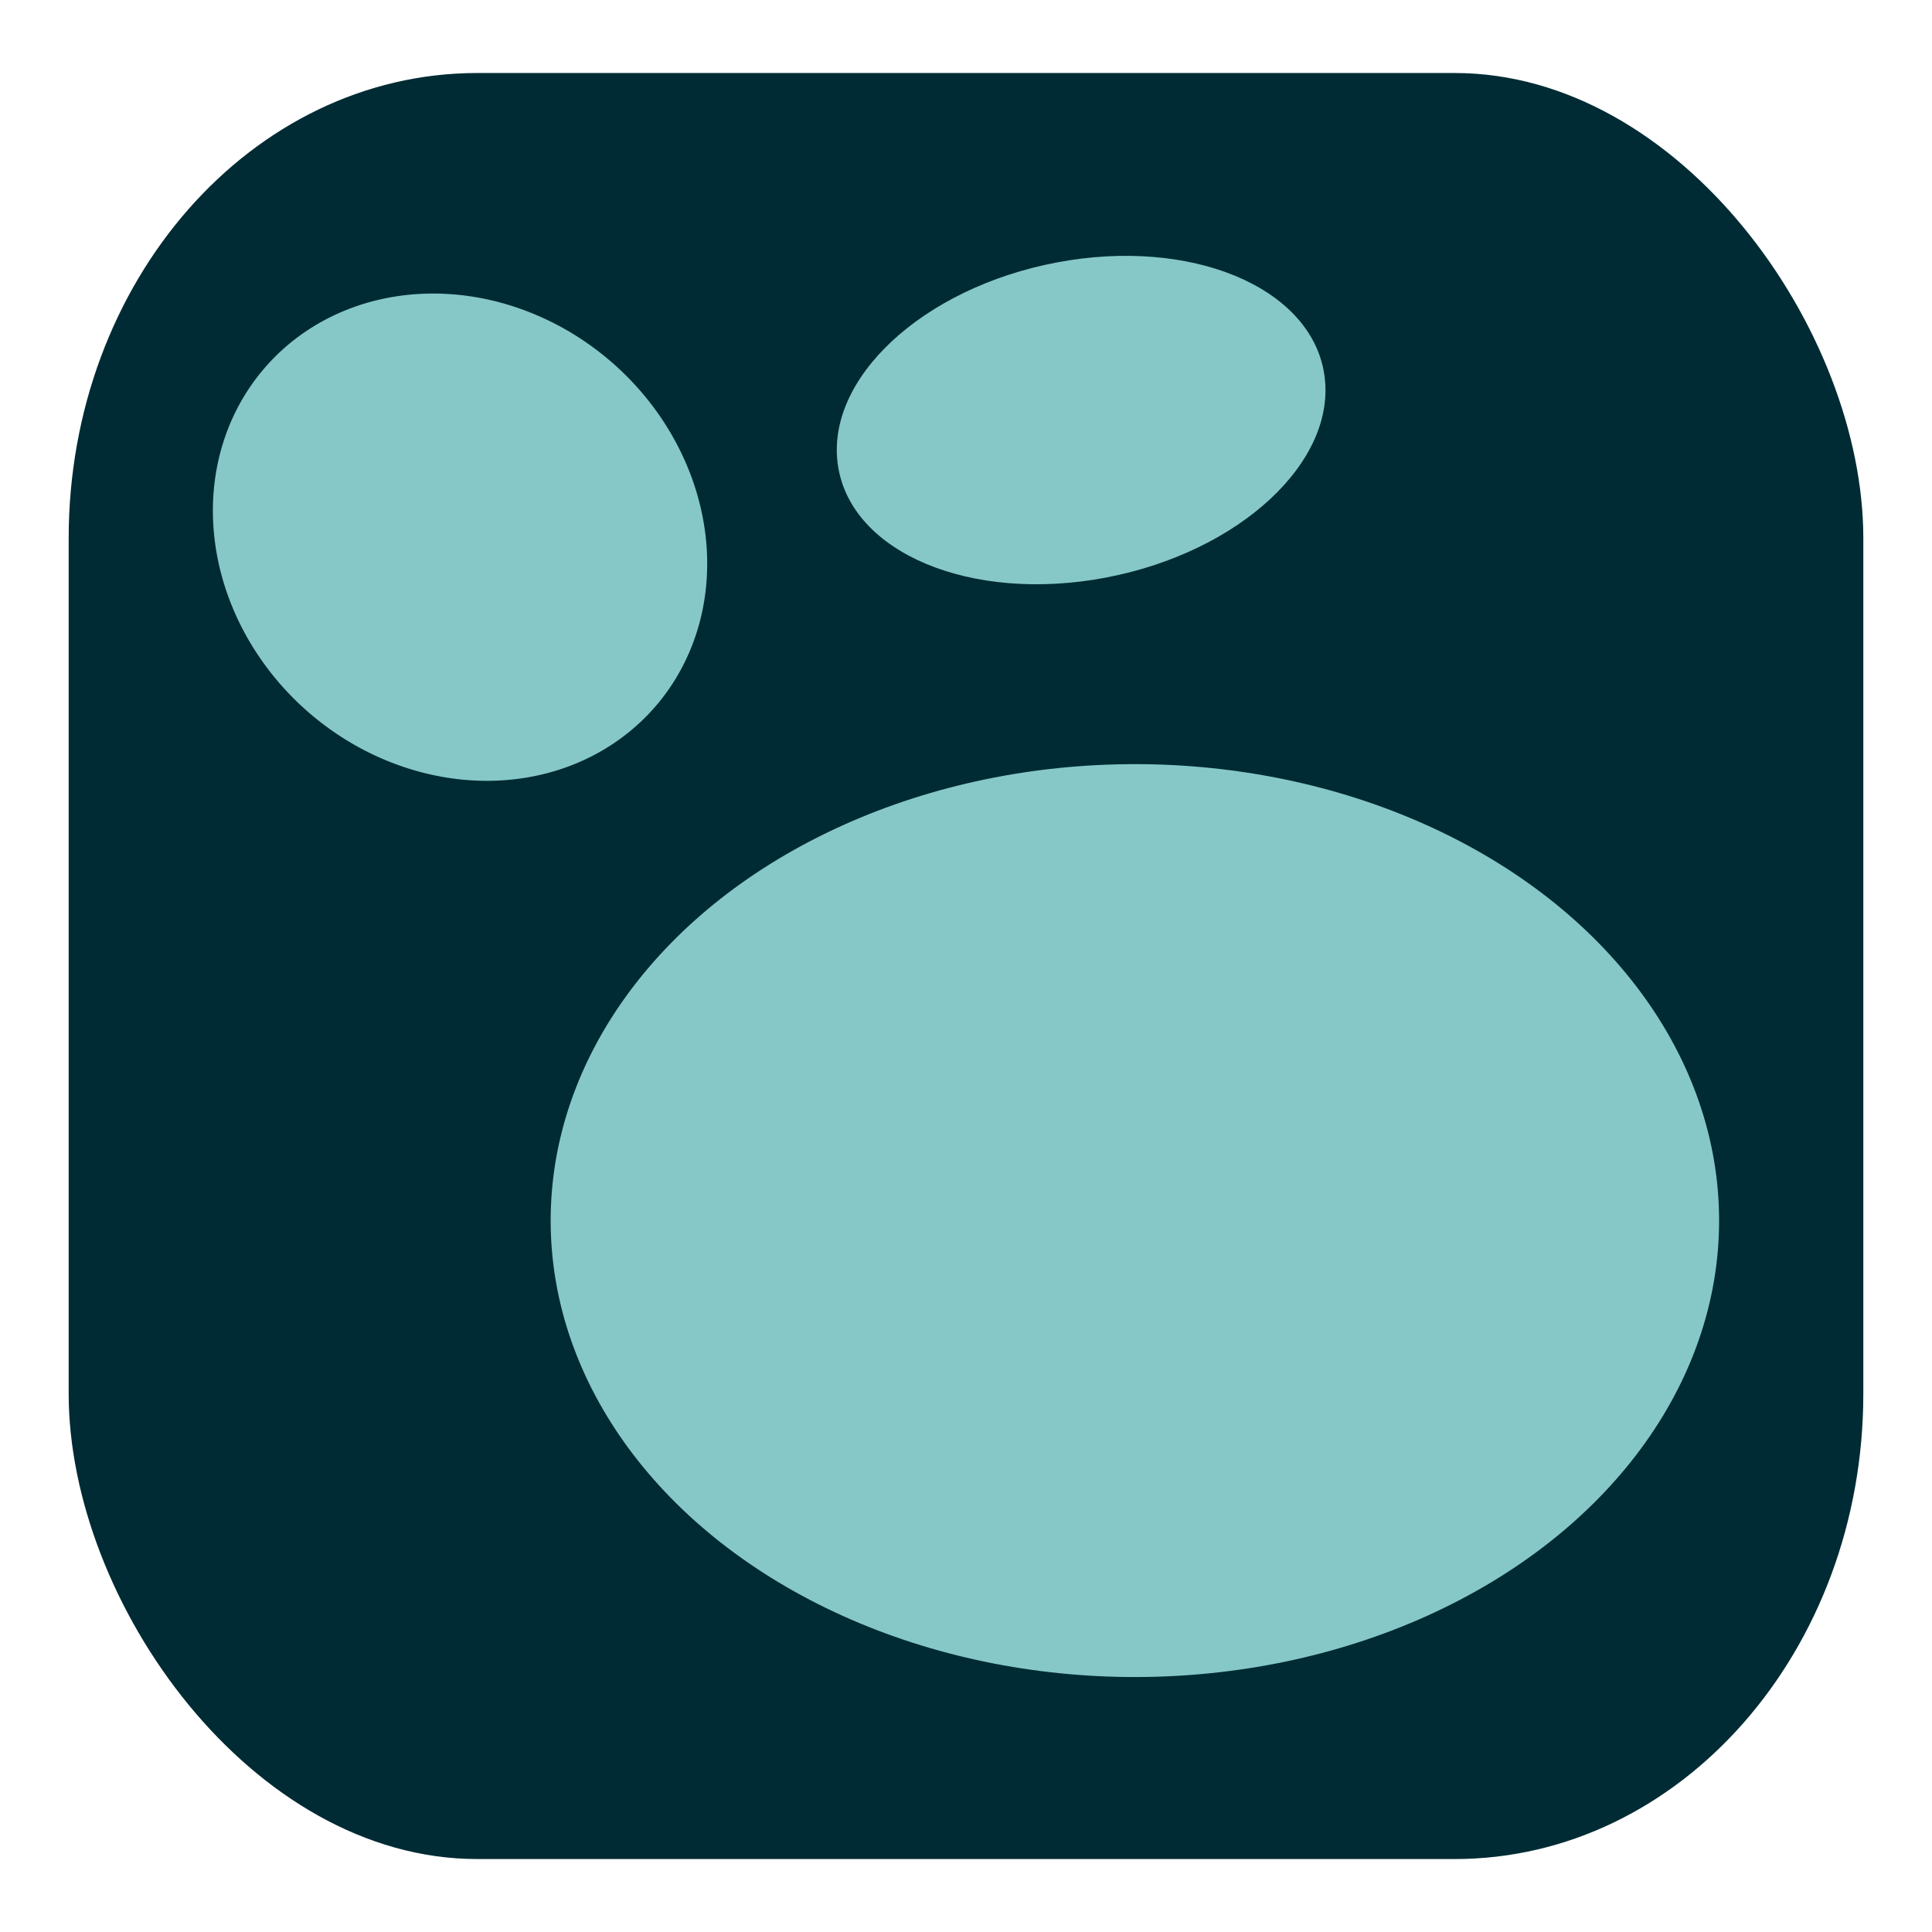
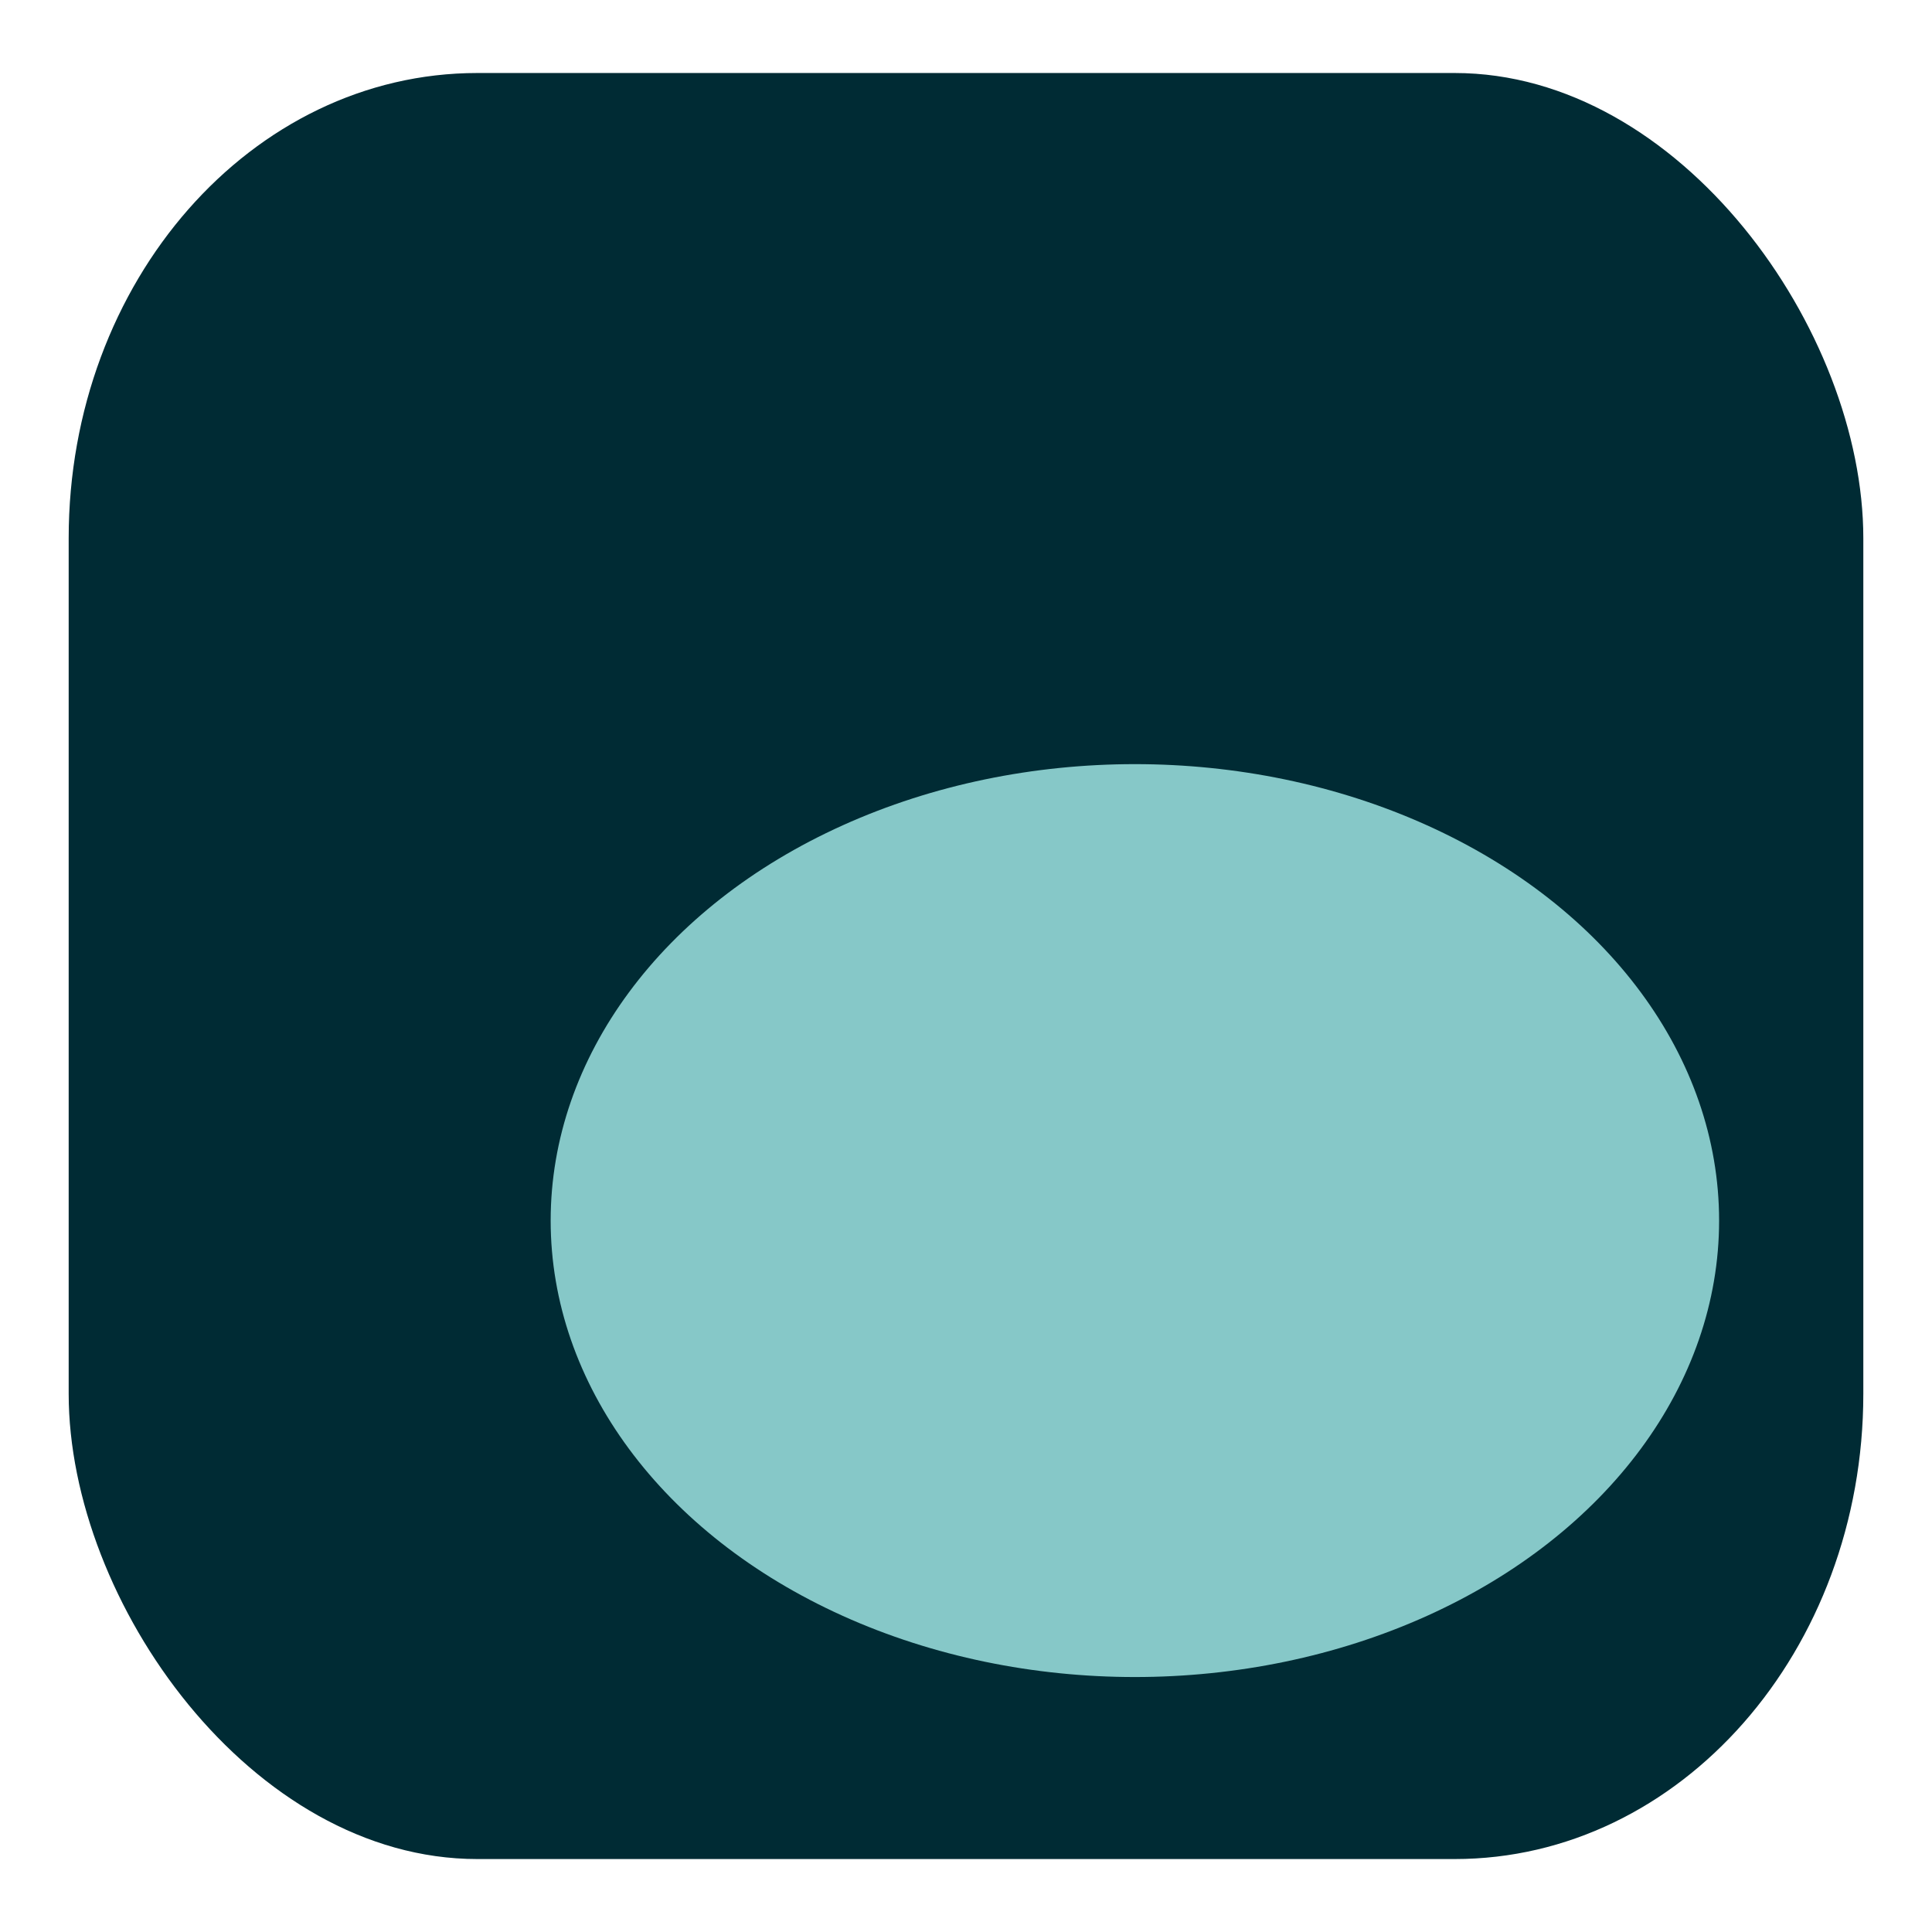
<svg xmlns="http://www.w3.org/2000/svg" xmlns:ns1="http://sodipodi.sourceforge.net/DTD/sodipodi-0.dtd" xmlns:ns2="http://www.inkscape.org/namespaces/inkscape" width="128" height="128" enable-background="new" version="1.0" viewBox="0 0 128 128" id="svg16" ns1:docname="logseq_icon_simple.svg" ns2:version="1.1.2 (0a00cf5339, 2022-02-04)">
  <defs id="defs20" />
  <ns1:namedview id="namedview18" pagecolor="#505050" bordercolor="#eeeeee" borderopacity="1" ns2:pageshadow="0" ns2:pageopacity="0" ns2:pagecheckerboard="0" showgrid="false" ns2:zoom="6.109375" ns2:cx="63.918159" ns2:cy="64" ns2:window-width="1920" ns2:window-height="1011" ns2:window-x="0" ns2:window-y="0" ns2:window-maximized="1" ns2:current-layer="svg16" />
  <title id="title2">Adwaita Icon Template</title>
  <rect x="4.55" y="4.837" width="118.9" height="118.33" rx="27.073" ry="30.829" enable-background="new" fill="#002b34" stroke-width="1.041" style="paint-order:normal" id="rect4" />
  <g transform="translate(249.209,50.169)" fill="#86c8c8" id="g14">
-     <path transform="rotate(41.244)" d="m -156.95,133.24 a 17.127,15.341 0 0 1 -17.095,15.341 17.127,15.341 0 0 1 -17.158,-15.285 17.127,15.341 0 0 1 17.033,-15.397 17.127,15.341 0 0 1 17.22,15.229" id="path8" />
    <ellipse cx="-174.02" cy="30.698" rx="38.706" ry="30.241" id="ellipse10" />
-     <ellipse transform="matrix(0.983,-0.186,0.153,0.988,0,0)" cx="-172.09" cy="-55.008" rx="16.385" ry="10.568" id="ellipse12" />
  </g>
</svg>